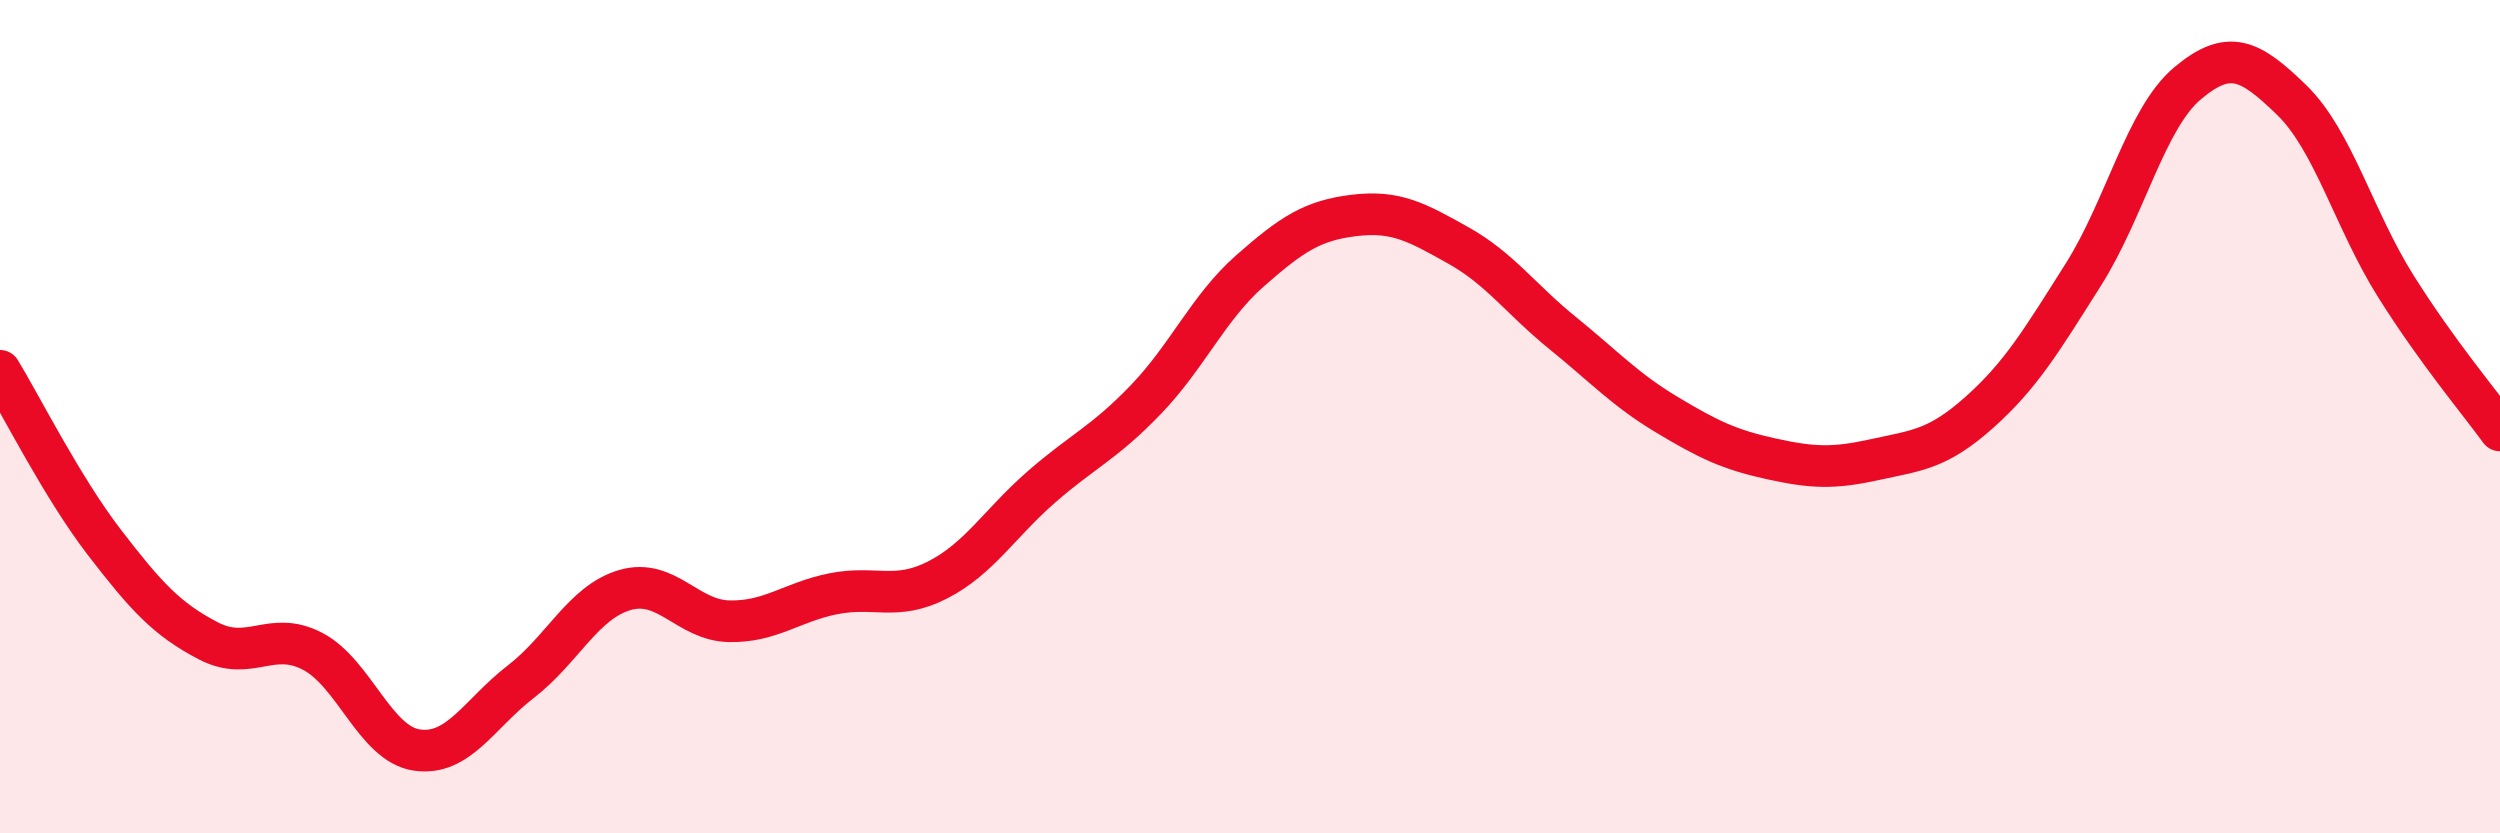
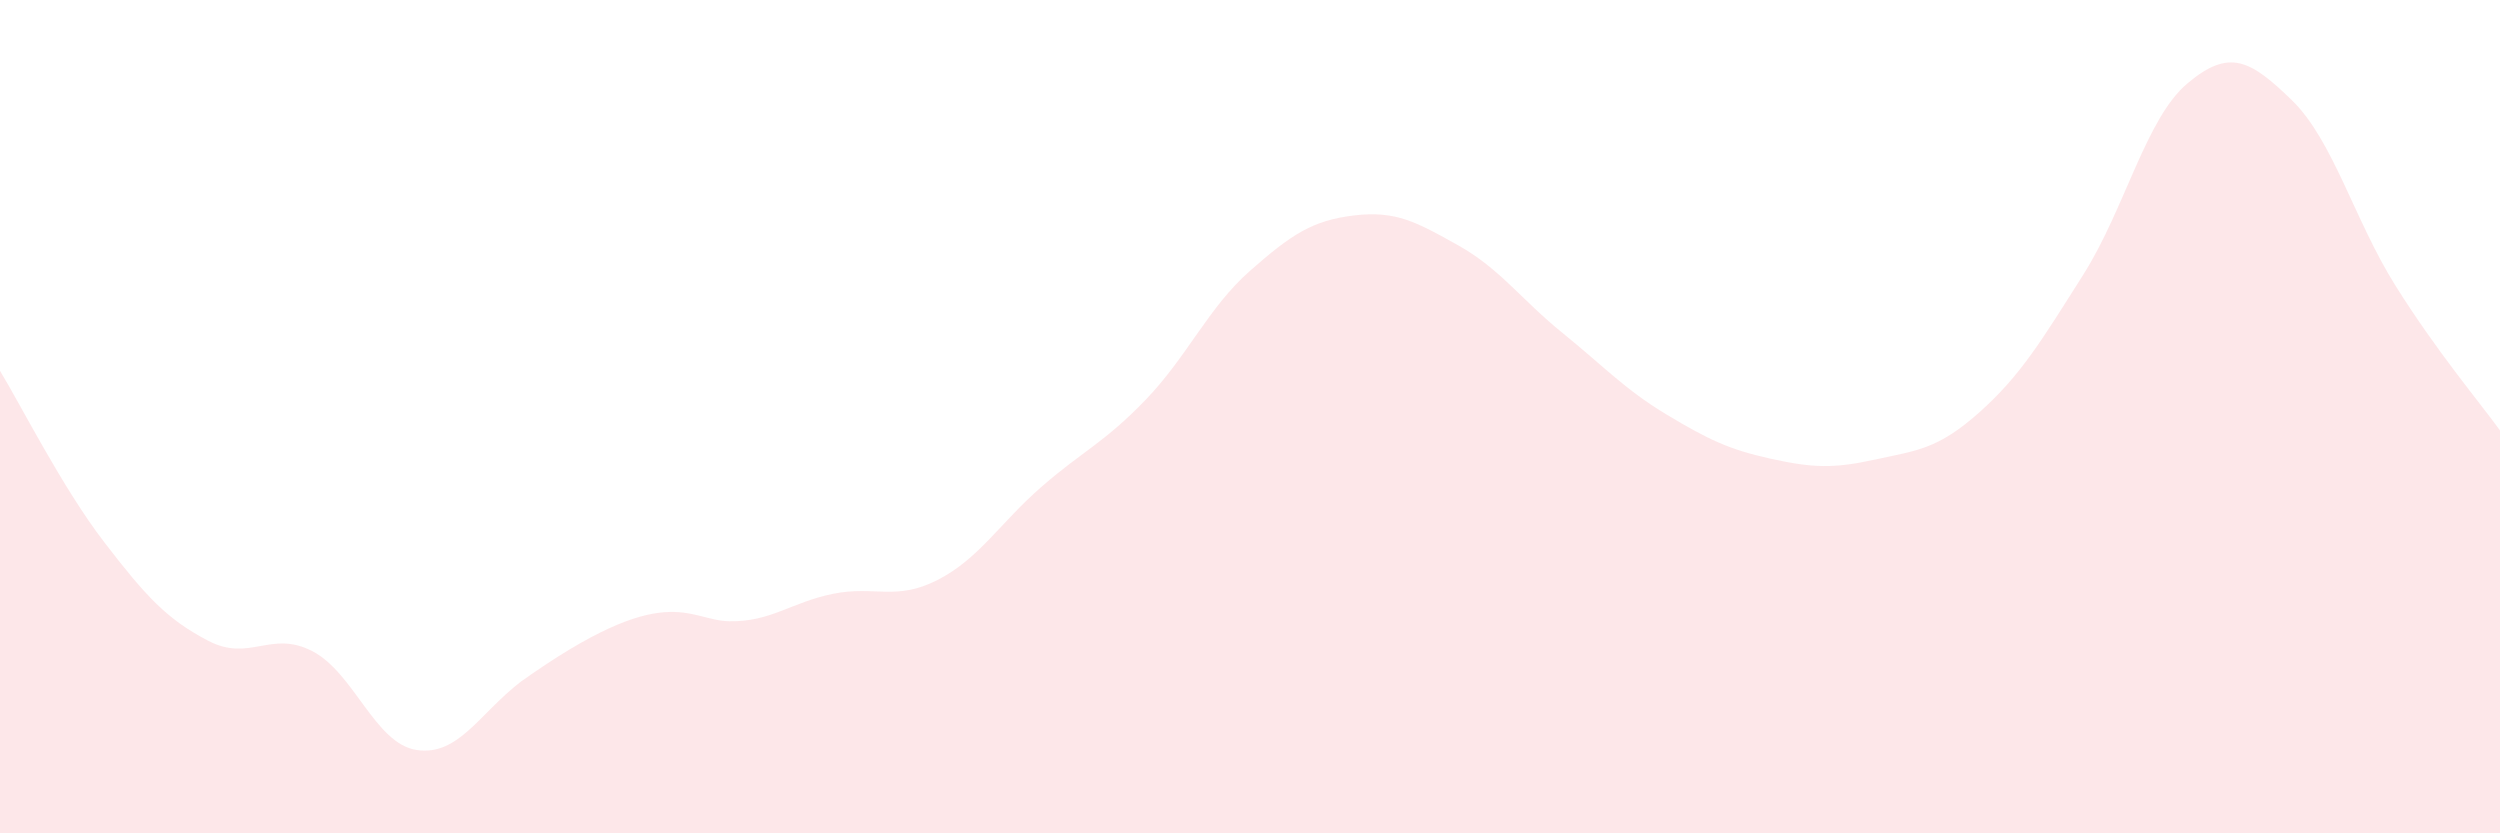
<svg xmlns="http://www.w3.org/2000/svg" width="60" height="20" viewBox="0 0 60 20">
-   <path d="M 0,8.9 C 0.5,9.72 1.5,11.71 2.5,13.01 C 3.5,14.31 4,14.86 5,15.38 C 6,15.9 6.5,15.11 7.5,15.63 C 8.5,16.15 9,17.85 10,18 C 11,18.15 11.5,17.13 12.5,16.36 C 13.5,15.59 14,14.45 15,14.16 C 16,13.87 16.5,14.89 17.5,14.91 C 18.5,14.93 19,14.45 20,14.25 C 21,14.05 21.5,14.43 22.5,13.92 C 23.5,13.41 24,12.55 25,11.68 C 26,10.81 26.5,10.63 27.5,9.59 C 28.5,8.55 29,7.38 30,6.5 C 31,5.62 31.5,5.29 32.5,5.17 C 33.5,5.05 34,5.33 35,5.89 C 36,6.45 36.5,7.18 37.5,7.99 C 38.5,8.8 39,9.35 40,9.95 C 41,10.55 41.5,10.79 42.5,11.01 C 43.5,11.23 44,11.25 45,11.03 C 46,10.81 46.5,10.79 47.5,9.9 C 48.5,9.01 49,8.17 50,6.59 C 51,5.01 51.5,2.84 52.5,2 C 53.5,1.16 54,1.43 55,2.4 C 56,3.37 56.5,5.28 57.5,6.87 C 58.5,8.46 59.5,9.64 60,10.33L60 20L0 20Z" fill="#EB0A25" opacity="0.1" stroke-linecap="round" stroke-linejoin="round" />
-   <path d="M 0,8.9 C 0.5,9.72 1.5,11.71 2.5,13.01 C 3.5,14.31 4,14.86 5,15.38 C 6,15.9 6.5,15.11 7.5,15.63 C 8.5,16.15 9,17.85 10,18 C 11,18.15 11.5,17.13 12.5,16.36 C 13.5,15.59 14,14.45 15,14.16 C 16,13.87 16.5,14.89 17.5,14.91 C 18.5,14.93 19,14.45 20,14.25 C 21,14.05 21.5,14.43 22.5,13.92 C 23.5,13.41 24,12.55 25,11.68 C 26,10.81 26.5,10.63 27.5,9.59 C 28.5,8.55 29,7.38 30,6.5 C 31,5.62 31.5,5.29 32.5,5.17 C 33.5,5.05 34,5.33 35,5.89 C 36,6.45 36.5,7.18 37.5,7.99 C 38.5,8.8 39,9.35 40,9.95 C 41,10.55 41.5,10.79 42.5,11.01 C 43.5,11.23 44,11.25 45,11.03 C 46,10.81 46.5,10.79 47.5,9.9 C 48.5,9.01 49,8.17 50,6.59 C 51,5.01 51.5,2.84 52.5,2 C 53.5,1.16 54,1.43 55,2.4 C 56,3.37 56.5,5.28 57.5,6.87 C 58.5,8.46 59.5,9.64 60,10.33" stroke="#EB0A25" stroke-width="1" fill="none" stroke-linecap="round" stroke-linejoin="round" />
+   <path d="M 0,8.9 C 0.5,9.72 1.5,11.71 2.5,13.01 C 3.5,14.31 4,14.86 5,15.38 C 6,15.9 6.5,15.11 7.5,15.63 C 8.5,16.15 9,17.85 10,18 C 11,18.15 11.5,17.13 12.5,16.36 C 16,13.87 16.5,14.89 17.5,14.91 C 18.5,14.93 19,14.45 20,14.25 C 21,14.05 21.5,14.43 22.5,13.92 C 23.5,13.41 24,12.55 25,11.68 C 26,10.81 26.5,10.63 27.5,9.59 C 28.5,8.55 29,7.38 30,6.5 C 31,5.62 31.5,5.29 32.5,5.17 C 33.5,5.05 34,5.33 35,5.89 C 36,6.45 36.5,7.18 37.5,7.99 C 38.5,8.8 39,9.35 40,9.95 C 41,10.55 41.5,10.79 42.5,11.01 C 43.5,11.23 44,11.25 45,11.03 C 46,10.81 46.5,10.79 47.5,9.9 C 48.5,9.01 49,8.17 50,6.59 C 51,5.01 51.5,2.84 52.5,2 C 53.5,1.16 54,1.43 55,2.4 C 56,3.37 56.5,5.28 57.5,6.87 C 58.5,8.46 59.5,9.64 60,10.33L60 20L0 20Z" fill="#EB0A25" opacity="0.1" stroke-linecap="round" stroke-linejoin="round" />
</svg>